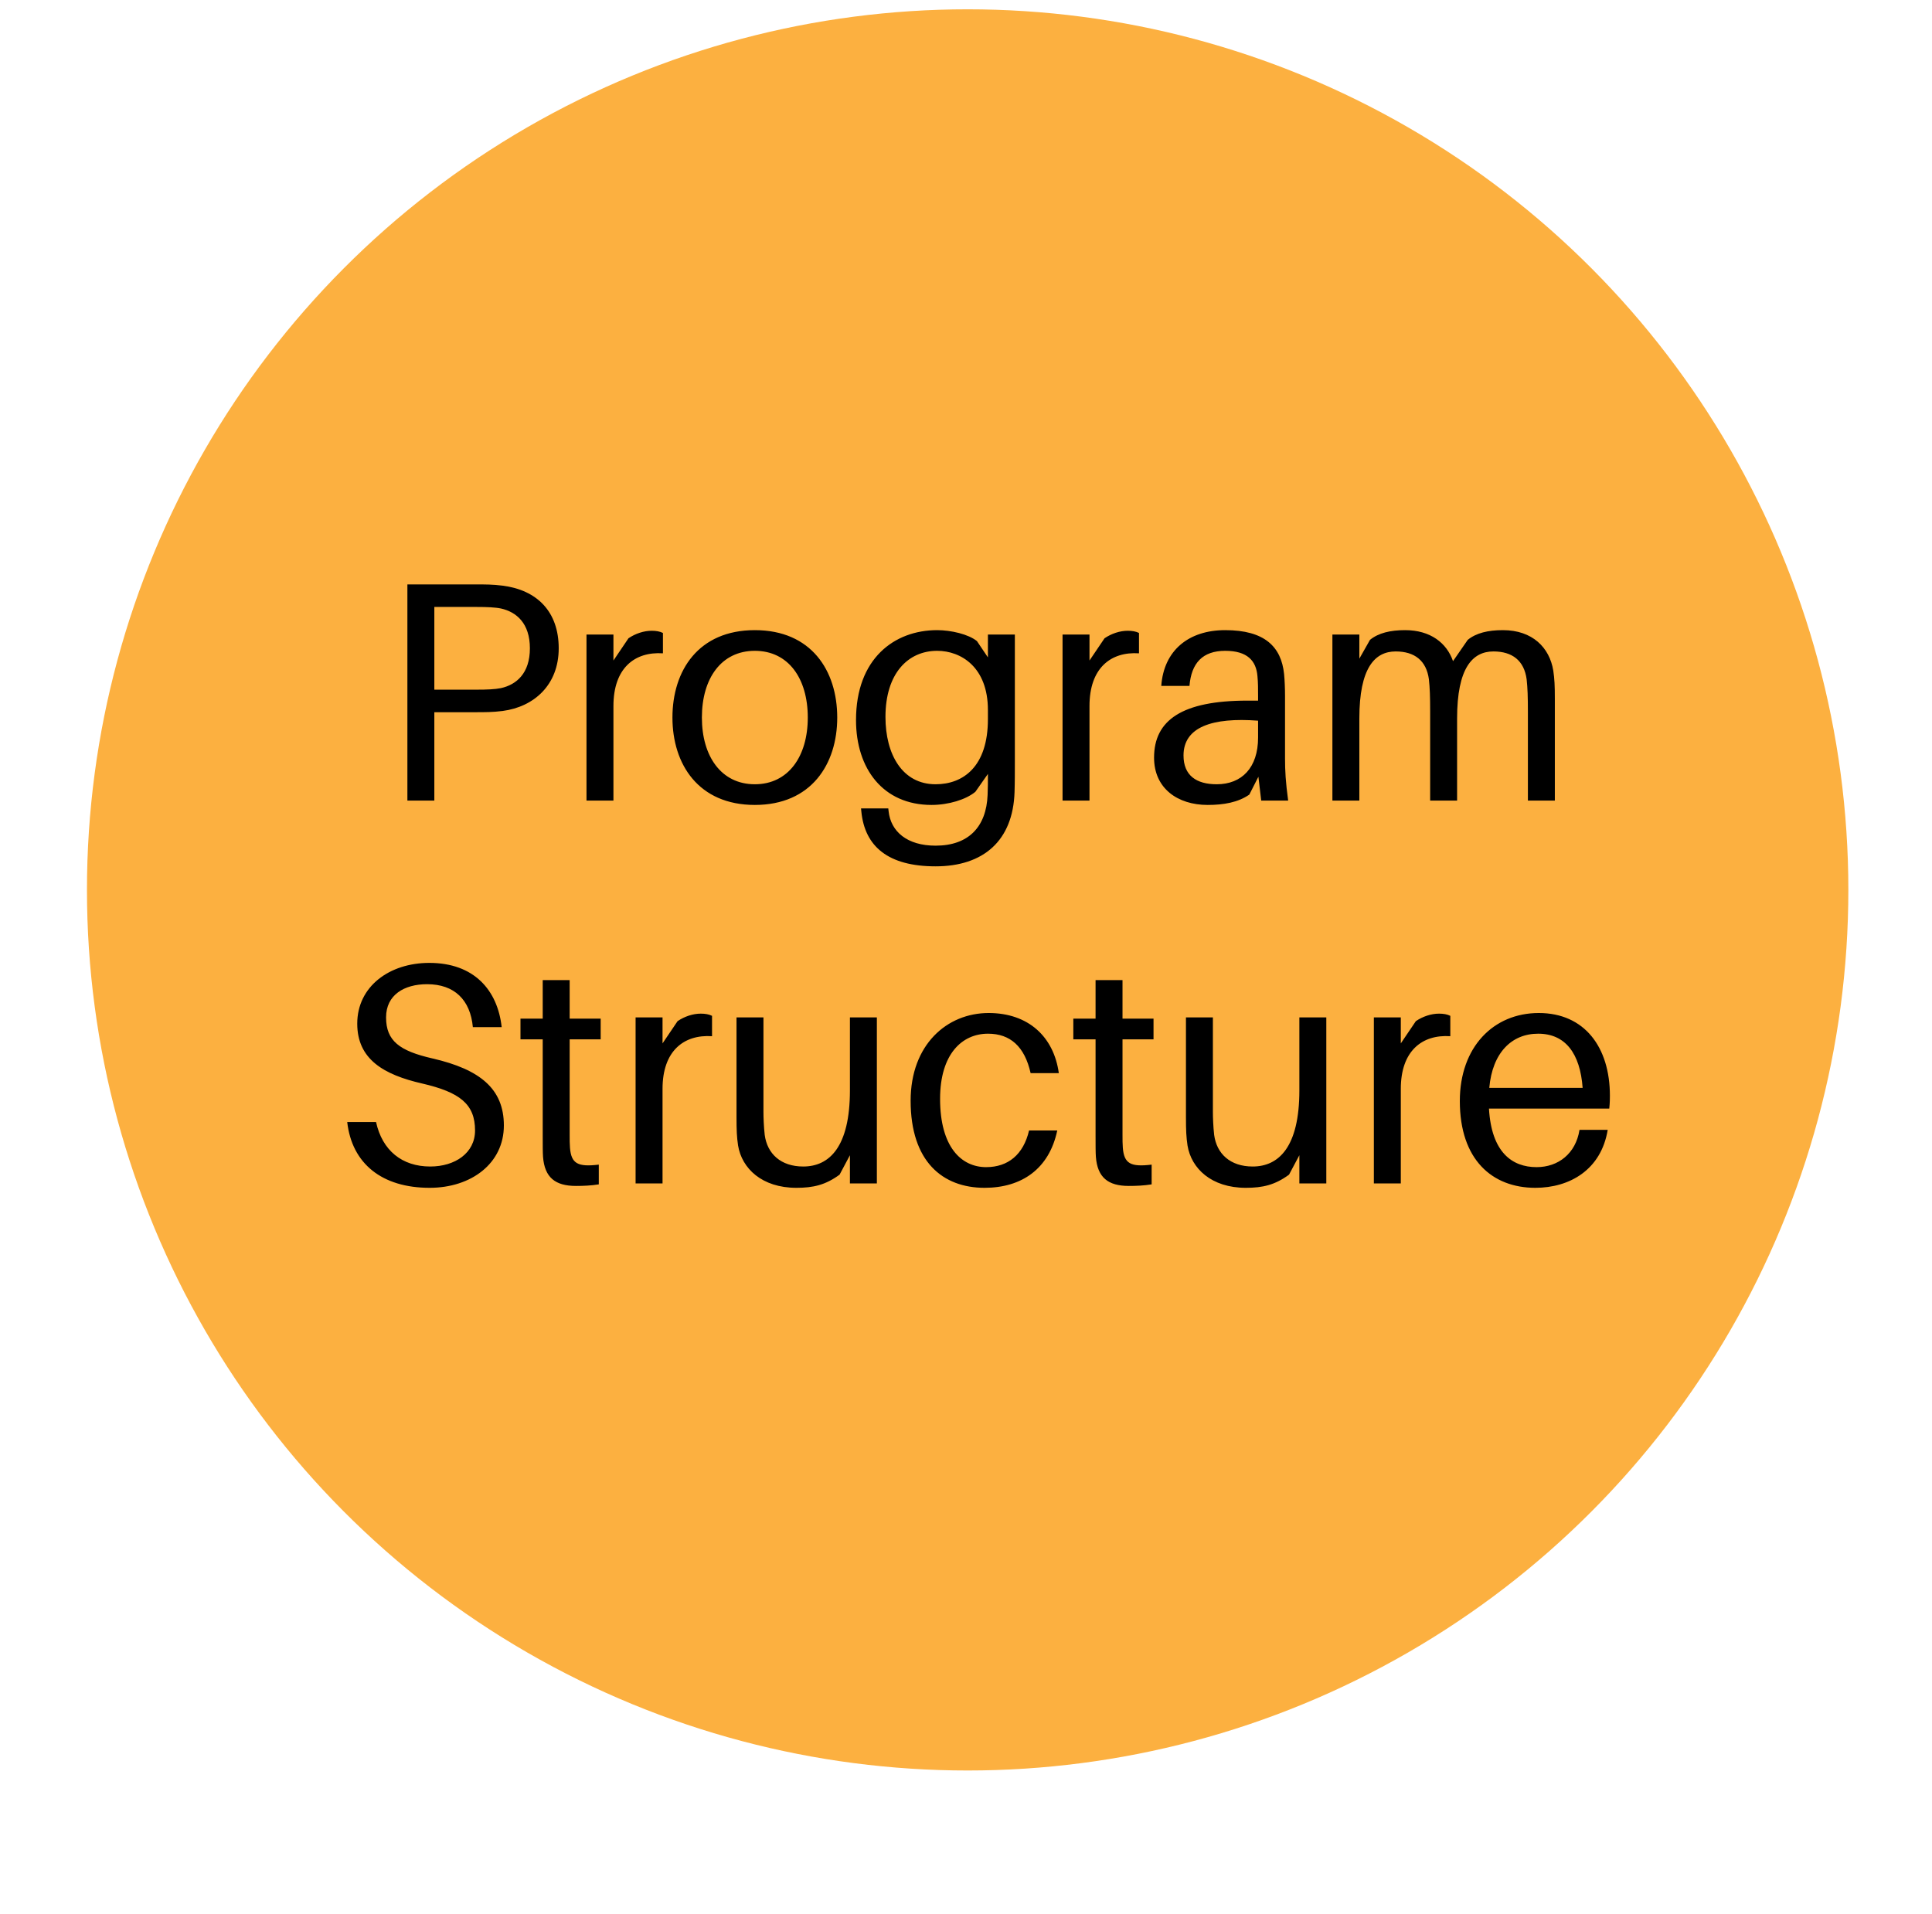
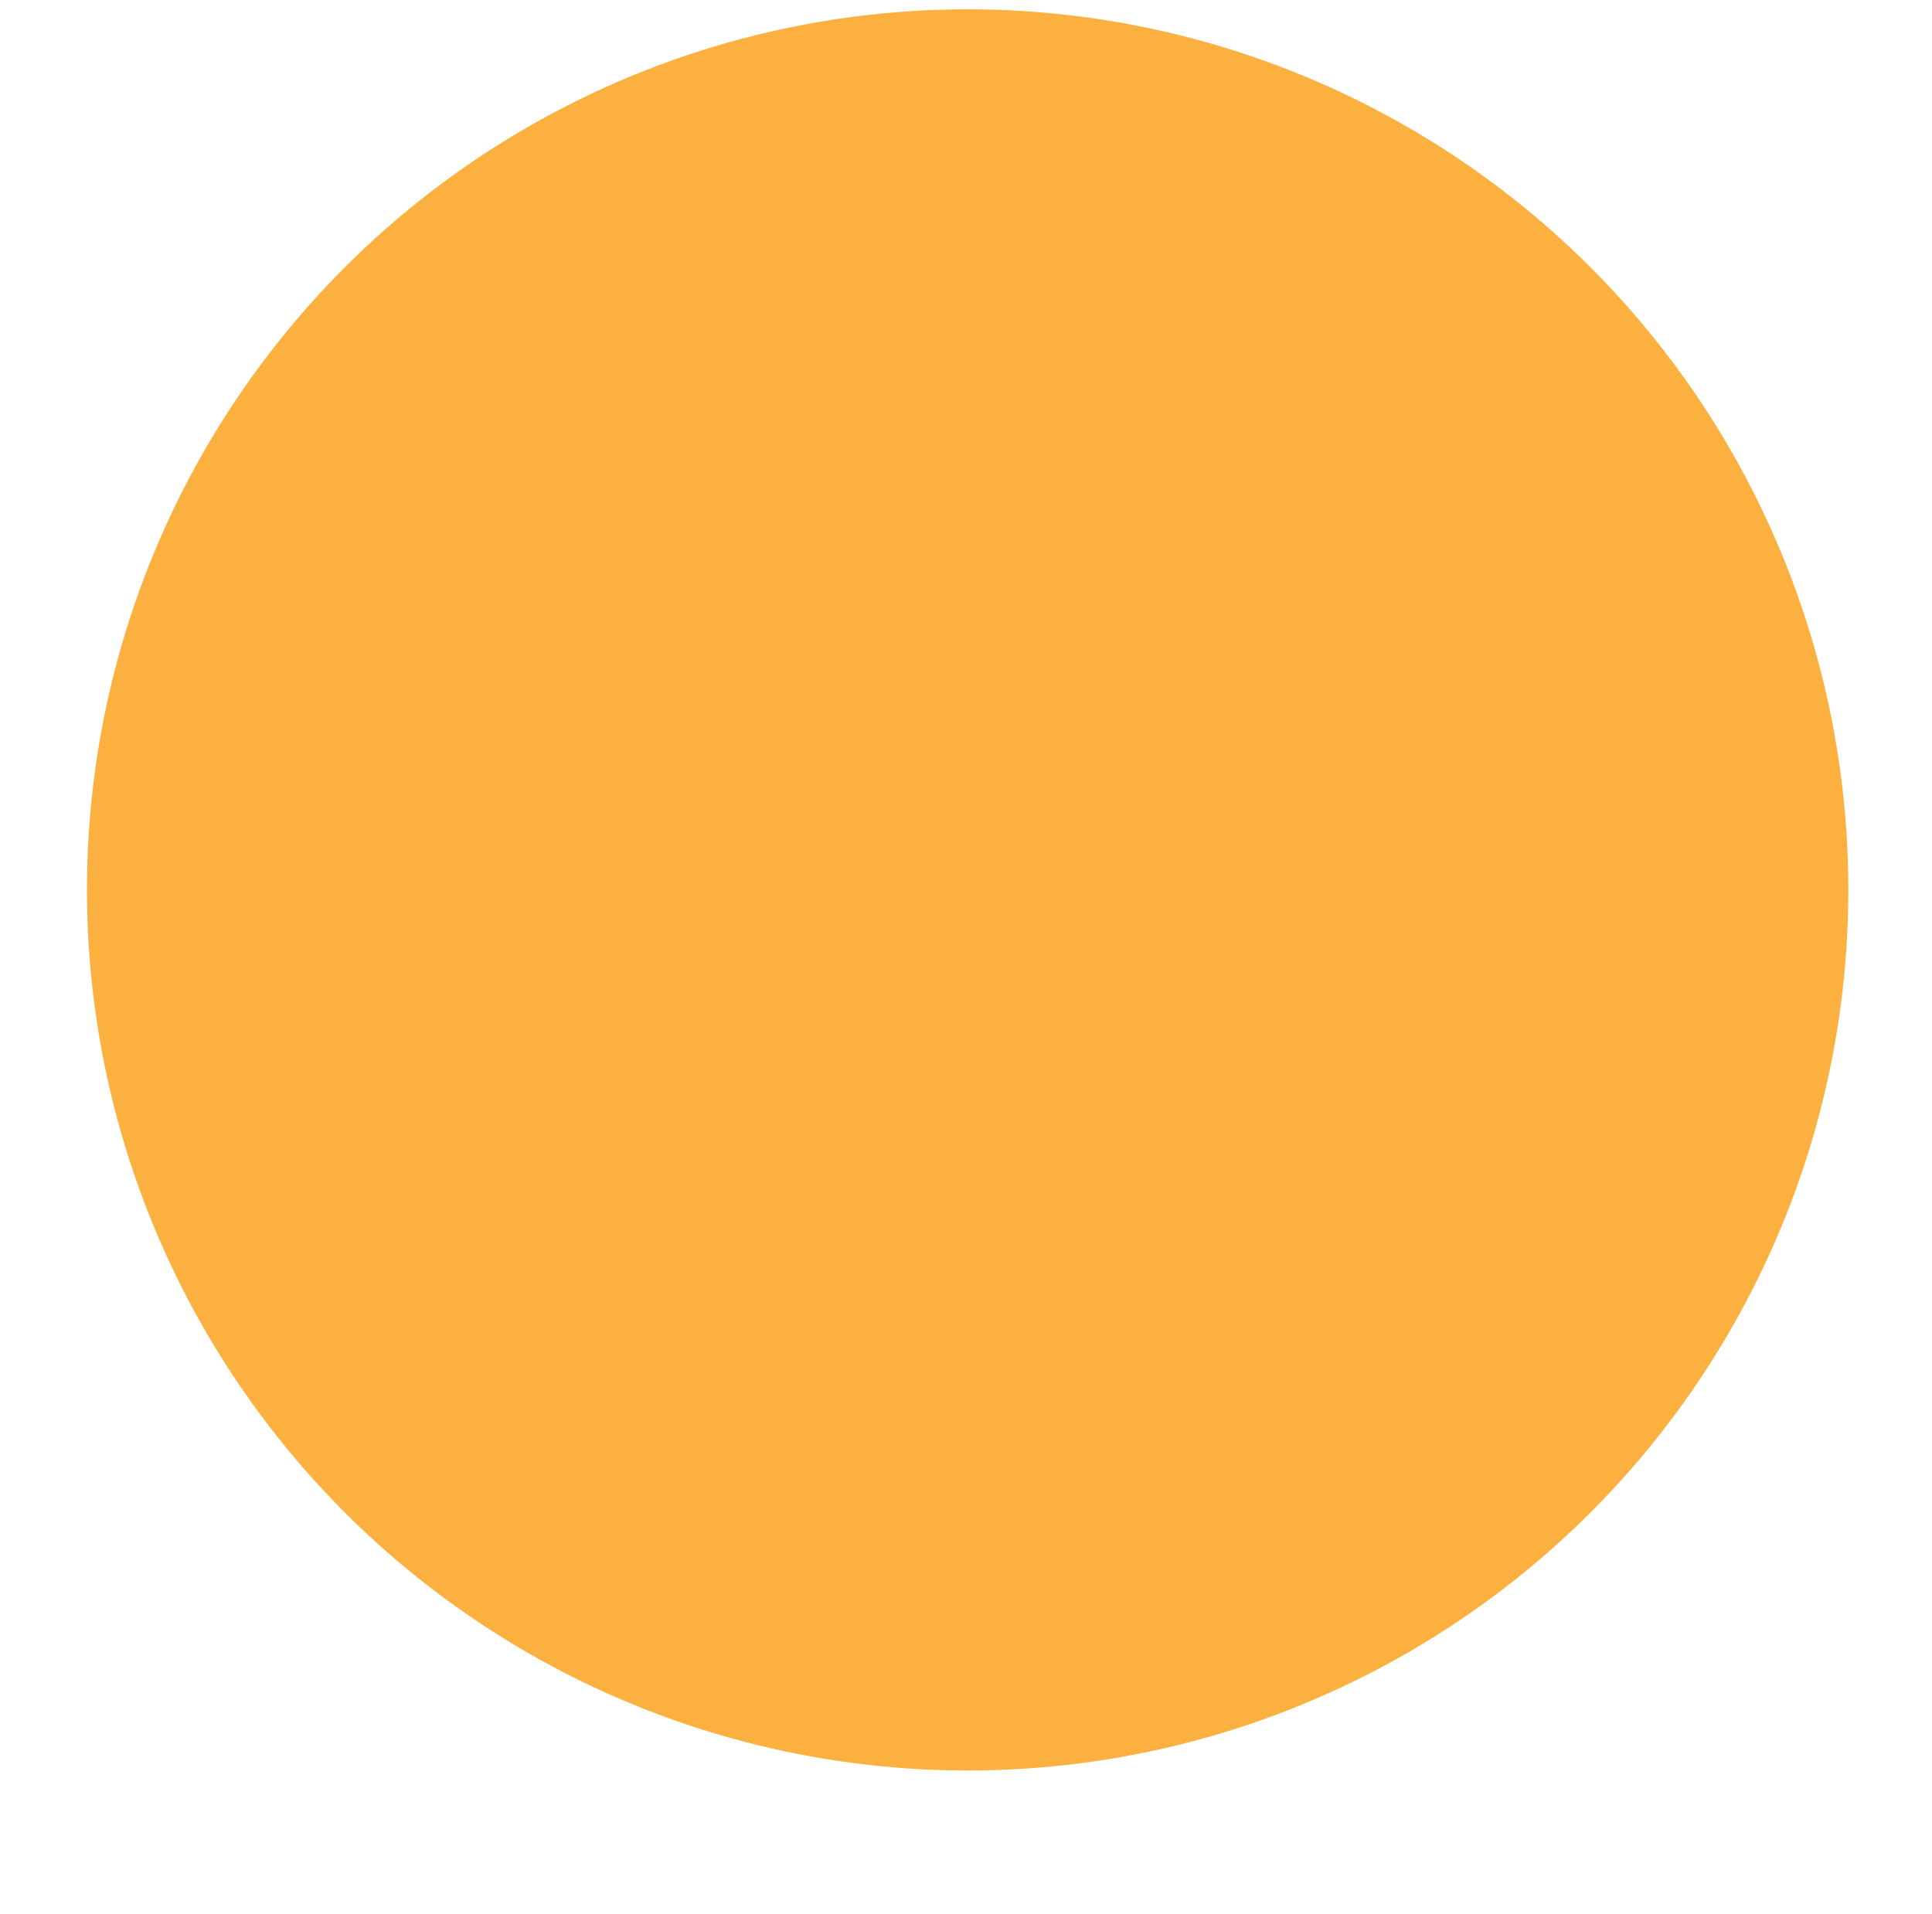
<svg xmlns="http://www.w3.org/2000/svg" width="111" height="110" viewBox="0 0 111 110" fill="none">
  <g filter="url(#filter0_d_95_95)">
    <circle cx="55.595" cy="51.134" r="50.599" fill="#FCB040" />
  </g>
-   <path d="M28.878 33.652C30.858 33.904 32.1 35.146 32.1 37.252C32.1 39.358 30.678 40.618 28.878 40.852C28.32 40.924 27.888 40.924 27.258 40.924H24.954V46H23.406V33.58H27.258C27.888 33.58 28.32 33.58 28.878 33.652ZM28.788 39.538C29.67 39.34 30.444 38.692 30.444 37.252C30.444 35.812 29.67 35.164 28.788 34.966C28.446 34.894 27.96 34.876 27.402 34.876H24.954V39.628H27.402C27.96 39.628 28.446 39.61 28.788 39.538ZM37.44 36.244C37.692 36.244 37.908 36.28 38.088 36.37V37.54C36.468 37.432 35.244 38.386 35.244 40.564V46H33.696V36.46H35.244V37.954L36.108 36.676C36.504 36.406 36.99 36.244 37.44 36.244ZM43.368 36.208C46.608 36.208 48.102 38.53 48.102 41.23C48.102 43.912 46.608 46.252 43.368 46.252C40.128 46.252 38.634 43.912 38.634 41.23C38.634 38.53 40.128 36.208 43.368 36.208ZM43.368 45.064C45.294 45.064 46.41 43.462 46.41 41.23C46.41 38.98 45.294 37.396 43.368 37.396C41.442 37.396 40.326 38.98 40.326 41.23C40.326 43.462 41.442 45.064 43.368 45.064ZM58.307 36.46V43.66C58.307 44.254 58.307 44.992 58.289 45.514C58.199 48.304 56.507 49.78 53.753 49.78C51.035 49.78 49.685 48.646 49.487 46.63L49.469 46.45H51.035L51.053 46.612C51.179 47.782 52.115 48.592 53.753 48.592C55.643 48.592 56.669 47.512 56.741 45.676C56.759 45.226 56.759 44.92 56.759 44.632V44.47L56.039 45.496C55.499 45.946 54.491 46.252 53.519 46.252C50.729 46.252 49.181 44.164 49.181 41.374C49.181 37.846 51.377 36.208 53.843 36.208C54.635 36.208 55.643 36.442 56.129 36.838L56.759 37.774V36.46H58.307ZM53.753 45.064C55.337 45.064 56.759 44.056 56.759 41.32V40.798C56.759 38.332 55.211 37.396 53.843 37.396C52.169 37.396 50.873 38.692 50.873 41.194C50.873 43.354 51.845 45.064 53.753 45.064ZM64.791 36.244C65.043 36.244 65.259 36.28 65.439 36.37V37.54C63.819 37.432 62.595 38.386 62.595 40.564V46H61.047V36.46H62.595V37.954L63.459 36.676C63.855 36.406 64.341 36.244 64.791 36.244ZM72.461 46L72.299 44.632L71.777 45.658C71.129 46.108 70.301 46.252 69.383 46.252C67.655 46.252 66.305 45.298 66.305 43.534C66.305 41.374 67.925 40.258 71.669 40.258H72.281V40.006C72.281 39.592 72.281 39.214 72.245 38.854C72.173 37.972 71.669 37.396 70.391 37.396C69.095 37.396 68.447 38.098 68.339 39.412H66.719C66.863 37.378 68.285 36.208 70.391 36.208C72.659 36.208 73.613 37.162 73.775 38.728C73.811 39.106 73.829 39.574 73.829 39.988V43.57C73.829 44.29 73.865 44.938 74.009 46H72.461ZM69.905 45.064C71.345 45.064 72.281 44.11 72.281 42.382V41.41C69.653 41.212 67.997 41.77 67.997 43.408C67.997 44.56 68.735 45.064 69.905 45.064ZM89.241 38.53C89.313 39.016 89.331 39.394 89.331 40.168V46H87.783V40.888C87.783 40.042 87.765 39.52 87.711 39.034C87.567 37.954 86.883 37.432 85.803 37.432C84.597 37.432 83.715 38.386 83.715 41.284V46H82.167V40.888C82.167 40.042 82.149 39.52 82.095 39.034C81.951 37.954 81.267 37.432 80.187 37.432C78.981 37.432 78.099 38.386 78.099 41.284V46H76.551V36.46H78.099V37.846L78.711 36.766C79.197 36.37 79.881 36.208 80.727 36.208C82.185 36.208 83.121 36.946 83.481 37.99L84.327 36.766C84.813 36.37 85.497 36.208 86.343 36.208C88.053 36.208 89.025 37.216 89.241 38.53ZM24.665 55.328C27.239 55.328 28.589 56.894 28.823 59.018H27.167C27.023 57.452 26.105 56.552 24.539 56.552C23.225 56.552 22.181 57.164 22.181 58.46C22.181 59.81 22.955 60.386 24.845 60.818C27.581 61.448 28.949 62.564 28.949 64.67C28.949 66.848 27.077 68.252 24.683 68.252C21.947 68.252 20.219 66.866 19.949 64.472H21.605C21.965 66.11 23.099 67.028 24.719 67.028C26.141 67.028 27.293 66.254 27.293 64.958C27.293 63.446 26.429 62.762 24.251 62.258C22.055 61.754 20.525 60.872 20.525 58.82C20.525 56.678 22.379 55.328 24.665 55.328ZM32.729 59.72V65.21C32.729 65.534 32.729 65.696 32.747 65.948C32.819 66.866 33.197 67.064 34.403 66.92V68.054C33.953 68.126 33.521 68.144 33.089 68.144C31.901 68.144 31.289 67.658 31.199 66.47C31.181 66.218 31.181 65.822 31.181 65.282V59.72H29.903V58.532H31.181V56.318H32.729V58.532H34.511V59.72H32.729ZM40.261 58.244C40.513 58.244 40.729 58.28 40.909 58.37V59.54C39.289 59.432 38.065 60.386 38.065 62.564V68H36.517V58.46H38.065V59.954L38.929 58.676C39.325 58.406 39.811 58.244 40.261 58.244ZM50.379 58.46V68H48.831V66.38L48.237 67.496C47.427 68.09 46.725 68.252 45.753 68.252C43.773 68.252 42.621 67.136 42.405 65.822C42.333 65.336 42.315 64.958 42.315 64.184V58.46H43.863V63.896C43.863 64.202 43.881 64.724 43.935 65.21C44.079 66.29 44.853 67.028 46.149 67.028C47.643 67.028 48.831 65.912 48.831 62.654V58.46H50.379ZM56.801 58.208C59.087 58.208 60.545 59.576 60.833 61.664H59.213C58.871 60.134 58.043 59.396 56.765 59.396C55.271 59.396 54.011 60.566 54.011 63.14C54.011 65.912 55.235 67.064 56.657 67.064C57.917 67.064 58.799 66.344 59.123 64.958H60.743C60.275 67.172 58.691 68.252 56.567 68.252C54.155 68.252 52.319 66.74 52.319 63.248C52.319 60.026 54.407 58.208 56.801 58.208ZM64.492 59.72V65.21C64.492 65.534 64.492 65.696 64.51 65.948C64.582 66.866 64.96 67.064 66.166 66.92V68.054C65.716 68.126 65.284 68.144 64.852 68.144C63.664 68.144 63.052 67.658 62.962 66.47C62.944 66.218 62.944 65.822 62.944 65.282V59.72H61.666V58.532H62.944V56.318H64.492V58.532H66.274V59.72H64.492ZM76.201 58.46V68H74.653V66.38L74.059 67.496C73.249 68.09 72.547 68.252 71.575 68.252C69.595 68.252 68.443 67.136 68.227 65.822C68.155 65.336 68.137 64.958 68.137 64.184V58.46H69.685V63.896C69.685 64.202 69.703 64.724 69.757 65.21C69.901 66.29 70.675 67.028 71.971 67.028C73.465 67.028 74.653 65.912 74.653 62.654V58.46H76.201ZM82.677 58.244C82.929 58.244 83.145 58.28 83.325 58.37V59.54C81.705 59.432 80.481 60.386 80.481 62.564V68H78.933V58.46H80.481V59.954L81.345 58.676C81.741 58.406 82.227 58.244 82.677 58.244ZM92.494 62.96C92.494 63.104 92.494 63.356 92.458 63.698H85.546C85.69 66.218 86.878 67.064 88.282 67.064C89.524 67.064 90.532 66.29 90.748 64.922H92.368C91.99 67.226 90.172 68.252 88.21 68.252C85.726 68.252 83.872 66.632 83.872 63.266C83.872 60.17 85.798 58.208 88.408 58.208C91.036 58.208 92.494 60.17 92.494 62.96ZM88.372 59.396C86.86 59.396 85.744 60.476 85.564 62.51H90.928C90.784 60.53 89.938 59.396 88.372 59.396Z" fill="black" />
  <defs>
    <filter id="filter0_d_95_95" x="0.996" y="0.534" width="109.199" height="109.199" filterUnits="userSpaceOnUse" color-interpolation-filters="sRGB">
      <feGaussianBlur stdDeviation="2" />
    </filter>
  </defs>
</svg>